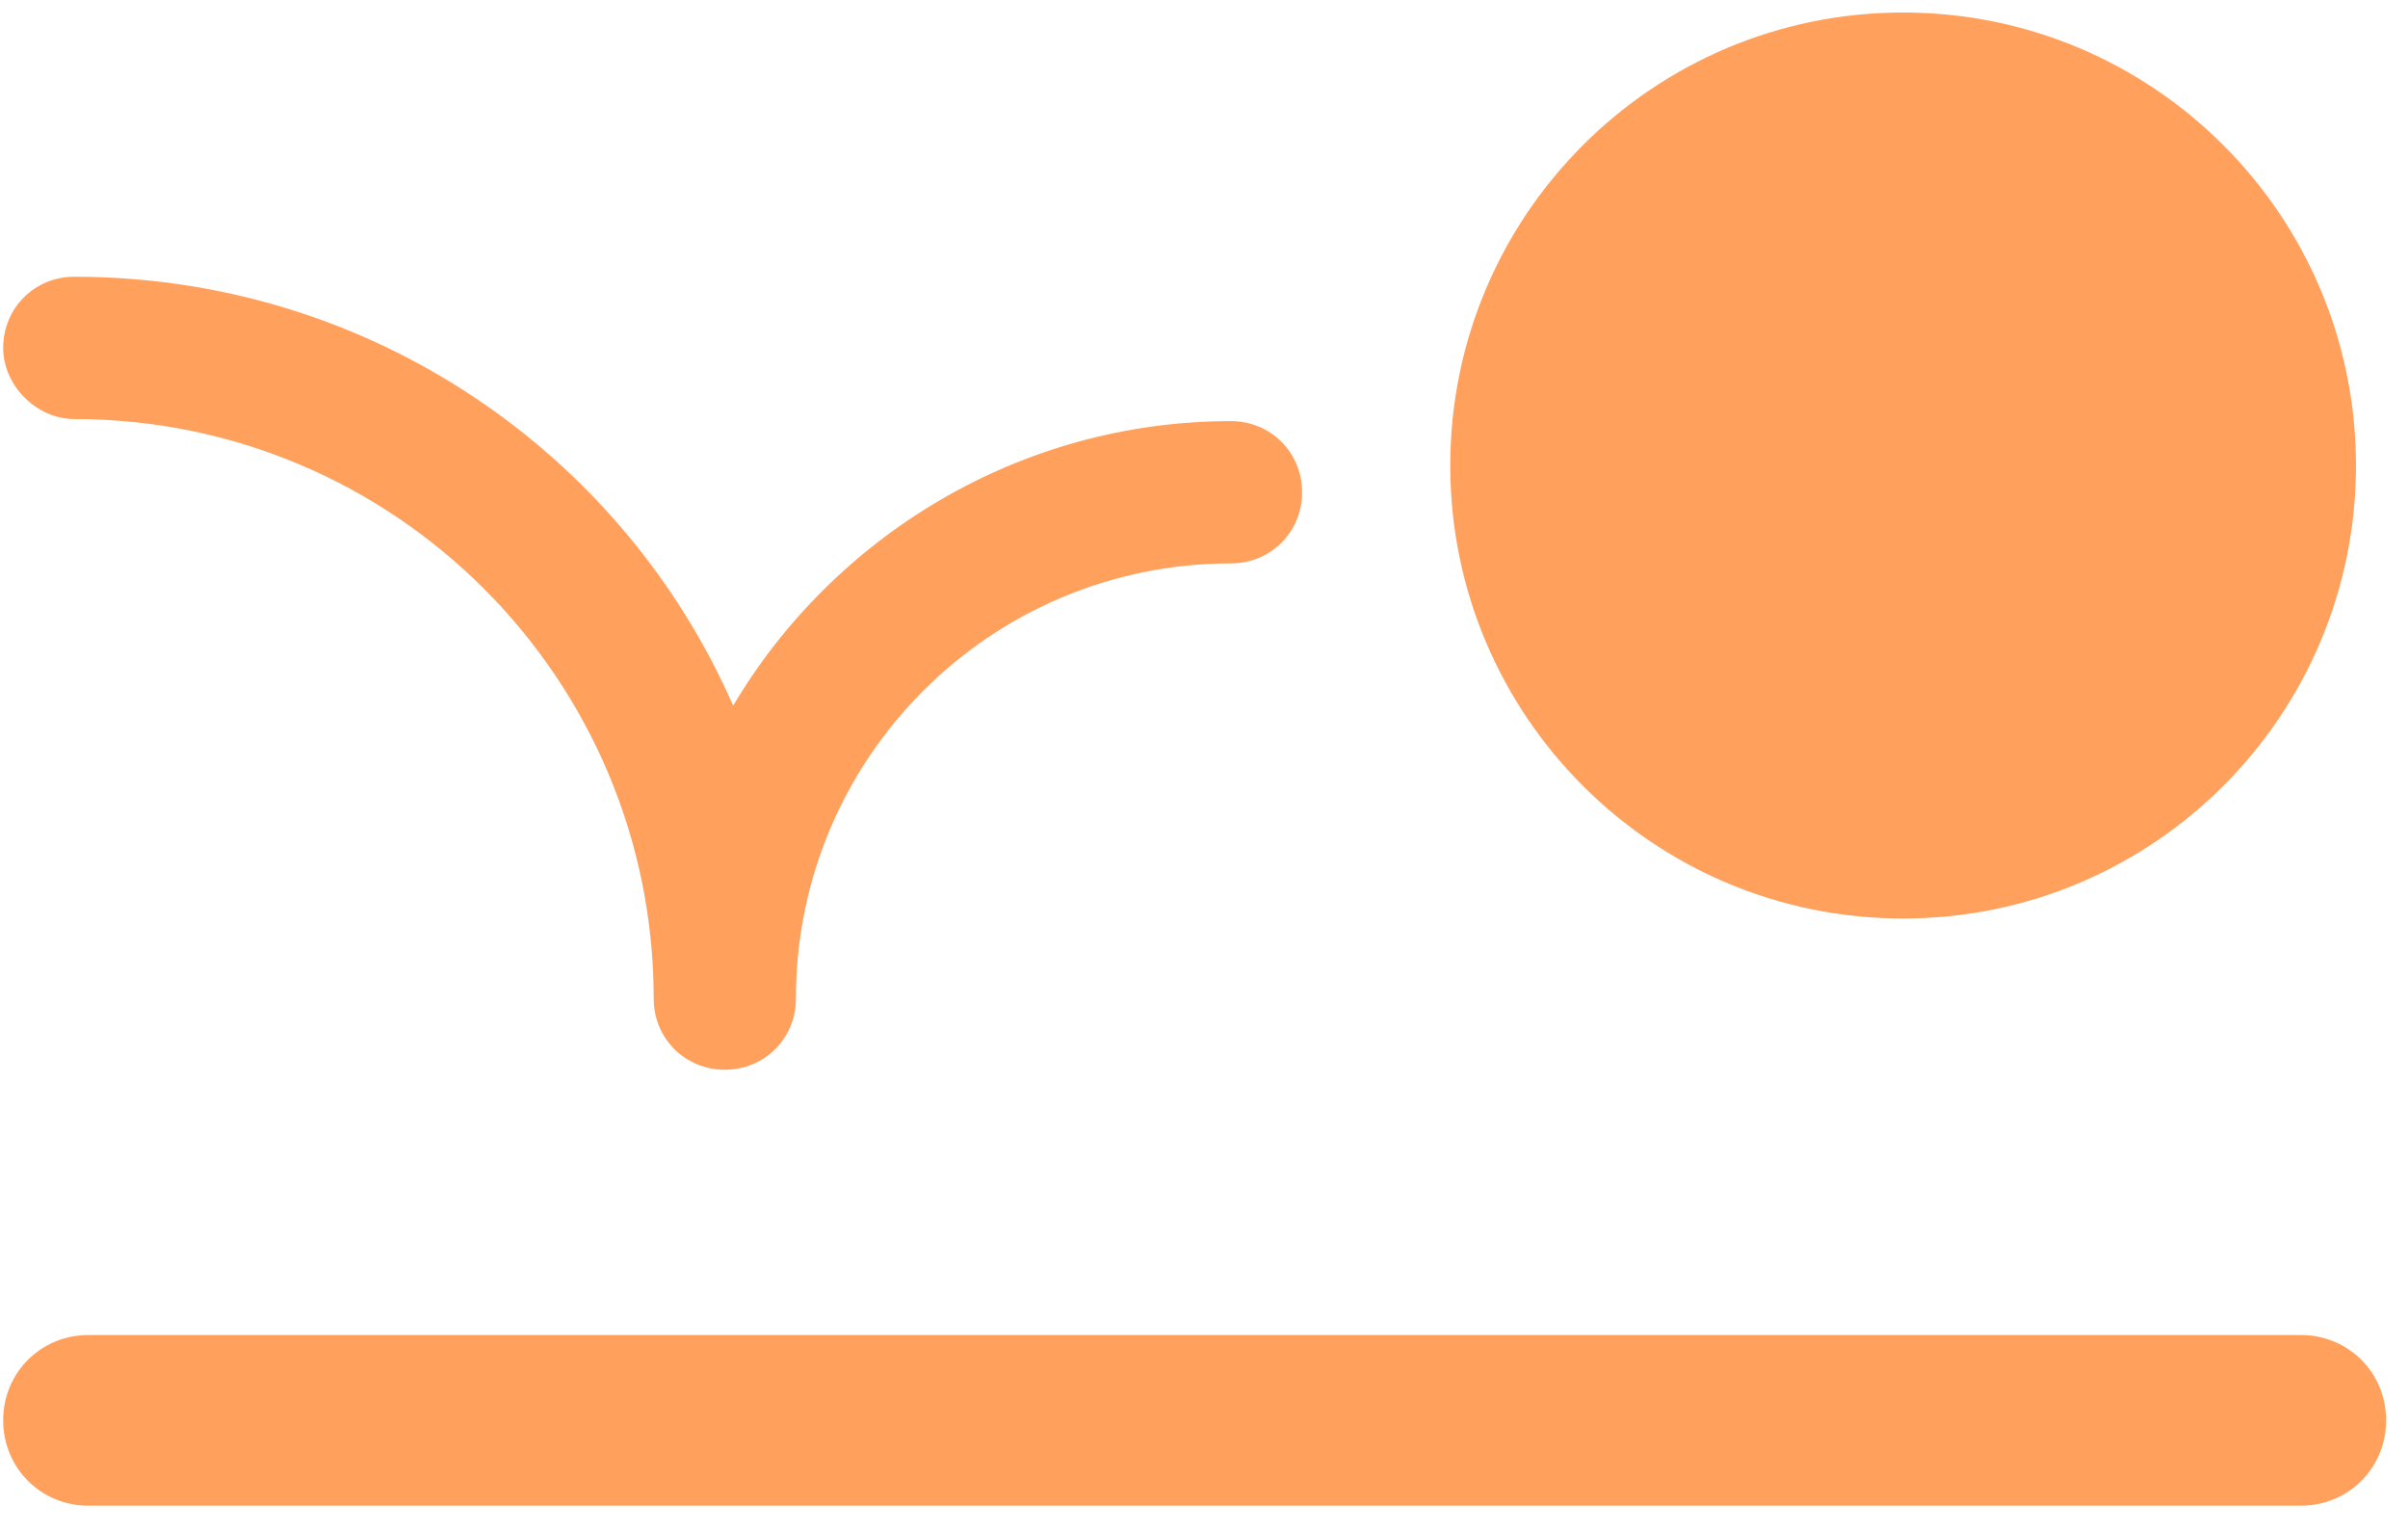
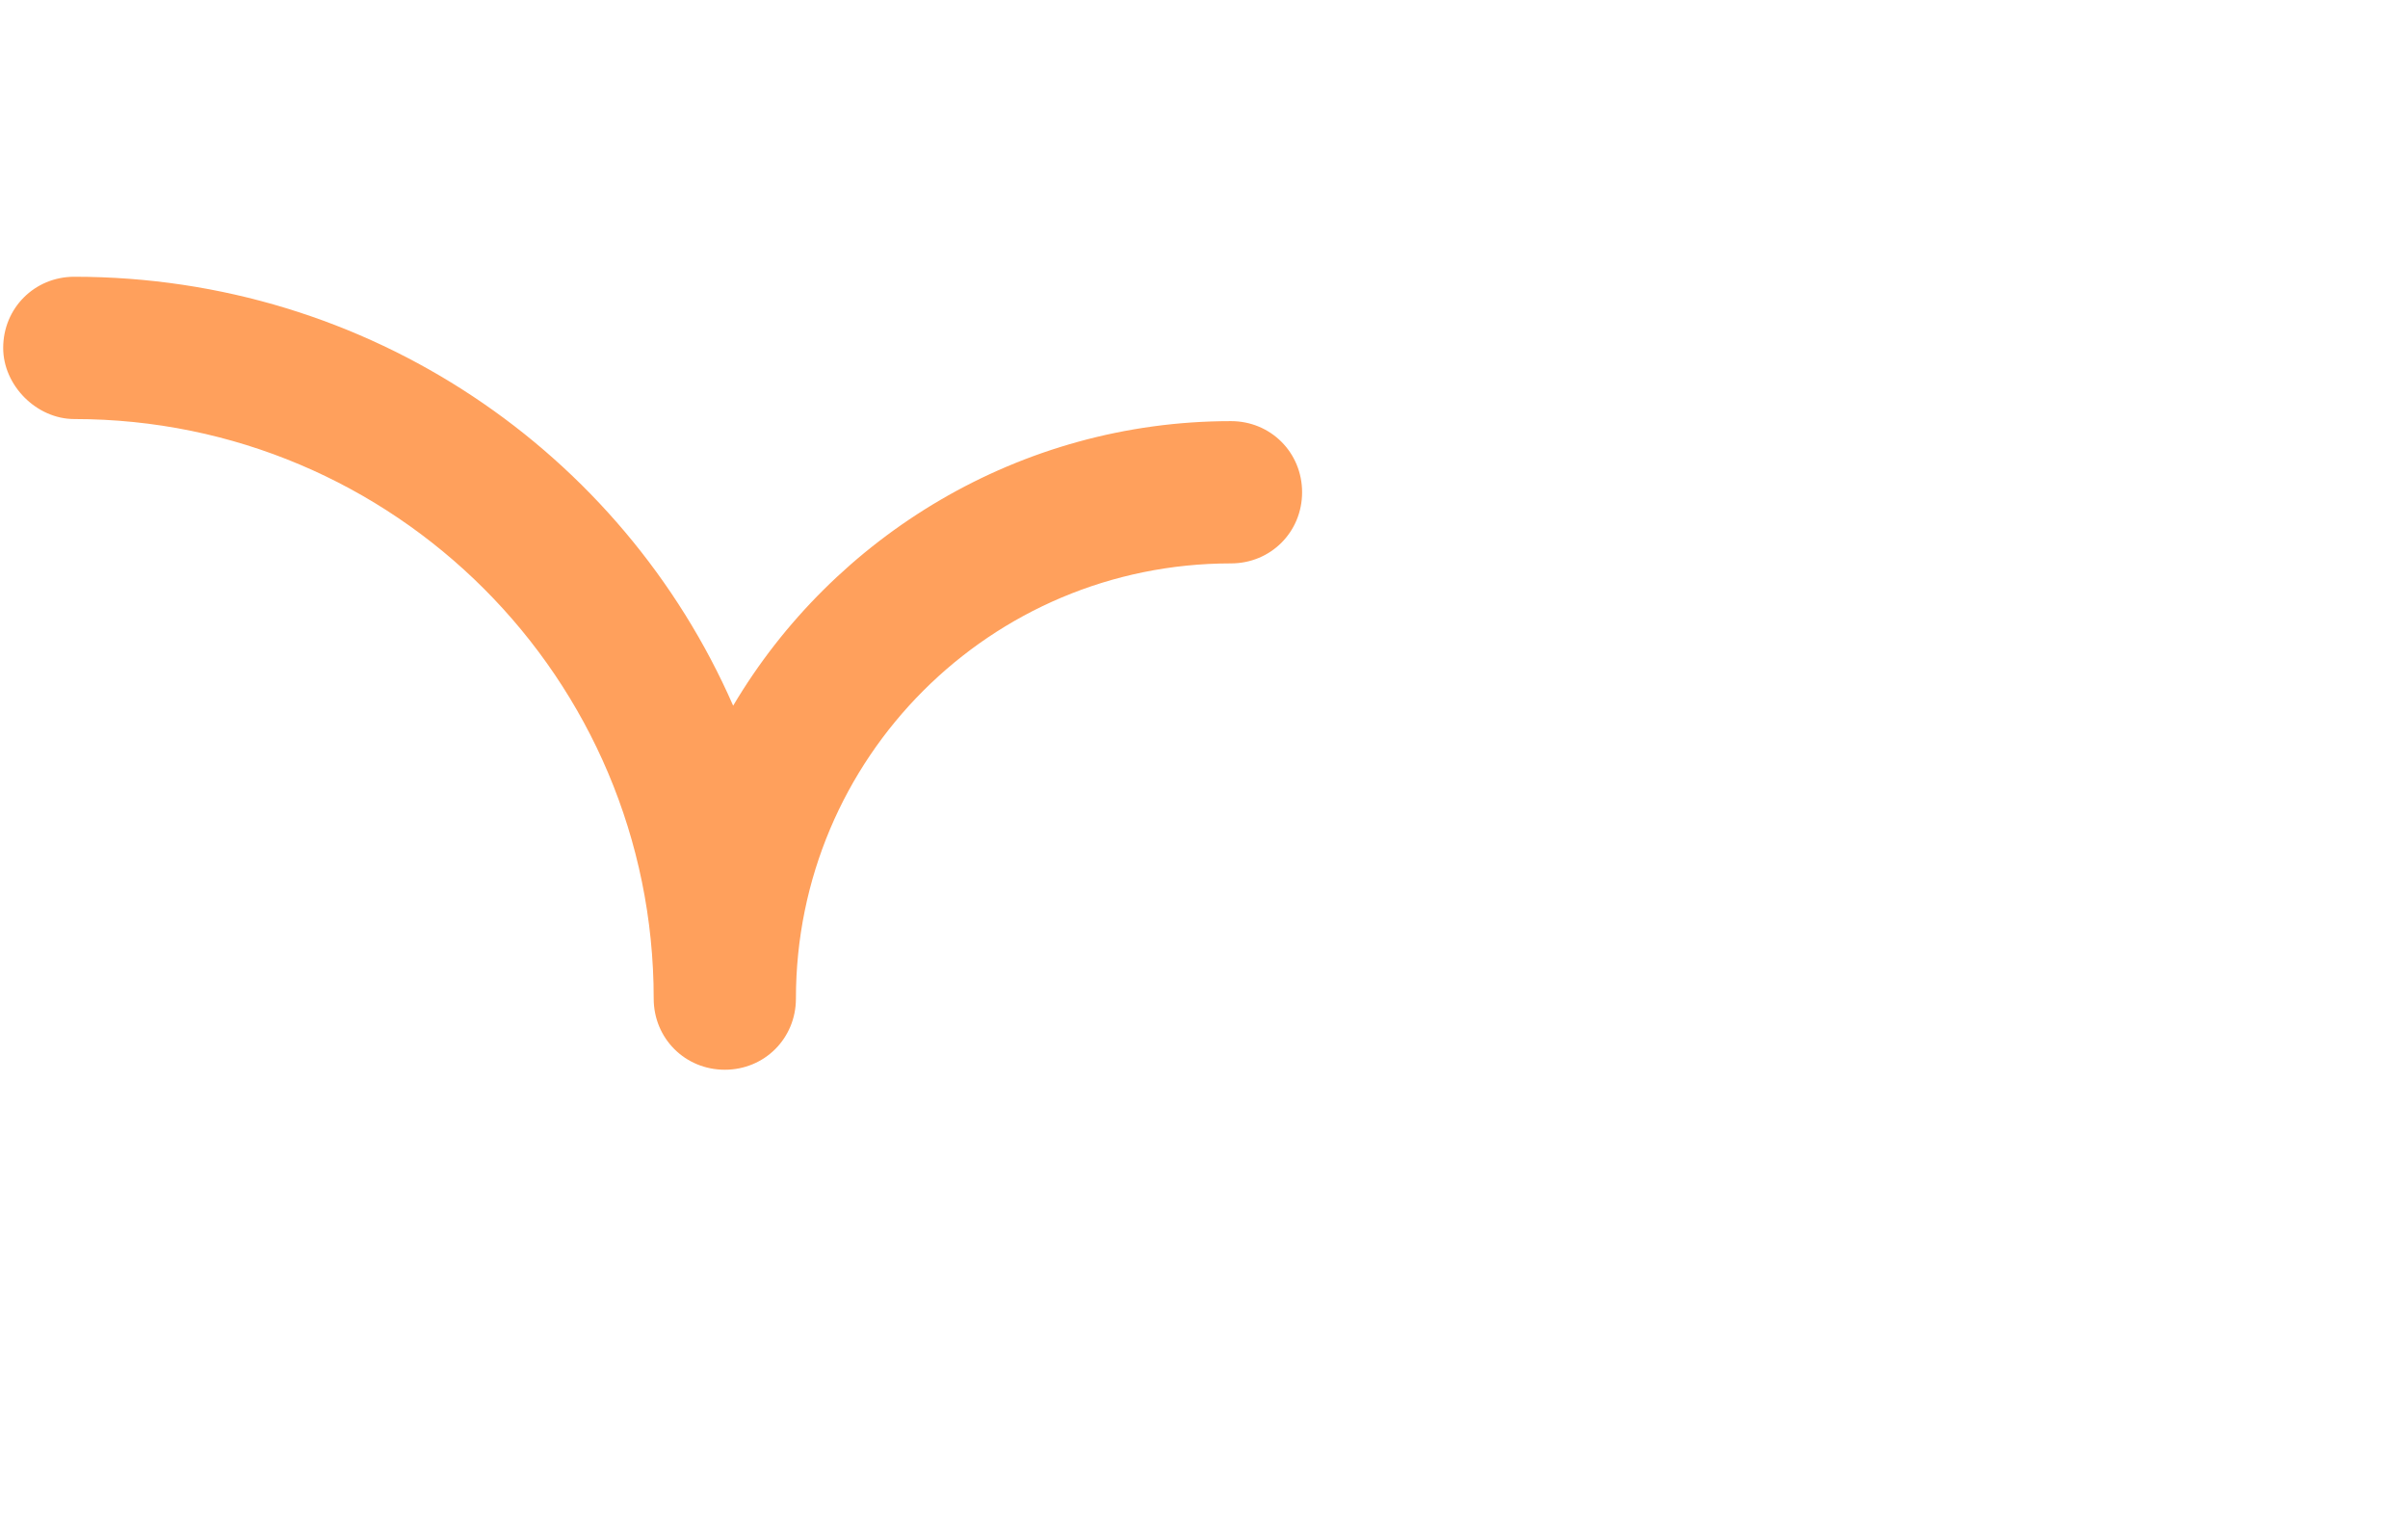
<svg xmlns="http://www.w3.org/2000/svg" width="96" height="61" viewBox="0 0 96 61" fill="none">
  <path d="M2.962 16.701C15.72 16.701 26.061 27.041 26.061 39.799C26.061 41.384 27.311 42.634 28.896 42.634C30.48 42.634 31.731 41.384 31.731 39.799C31.731 30.209 39.486 22.454 49.076 22.454C50.66 22.454 51.911 21.204 51.911 19.619C51.911 18.035 50.66 16.784 49.076 16.784C40.654 16.784 33.232 21.37 29.229 28.125C24.81 18.035 14.72 11.03 2.962 11.03C1.378 11.03 0.127 12.281 0.127 13.866C0.127 15.367 1.461 16.701 2.962 16.701Z" fill="#FFA05C" />
-   <path d="M75.872 36.607C85.843 36.607 93.926 28.524 93.926 18.553C93.926 8.582 85.843 0.499 75.872 0.499C65.901 0.499 57.818 8.582 57.818 18.553C57.818 28.524 65.901 36.607 75.872 36.607Z" fill="#FFA05C" />
-   <path d="M91.727 53.207H3.527C1.627 53.207 0.127 54.707 0.127 56.607C0.127 58.507 1.627 60.007 3.527 60.007H91.727C93.627 60.007 95.127 58.507 95.127 56.607C95.127 54.707 93.627 53.207 91.727 53.207Z" fill="#FFA05C" />
</svg>